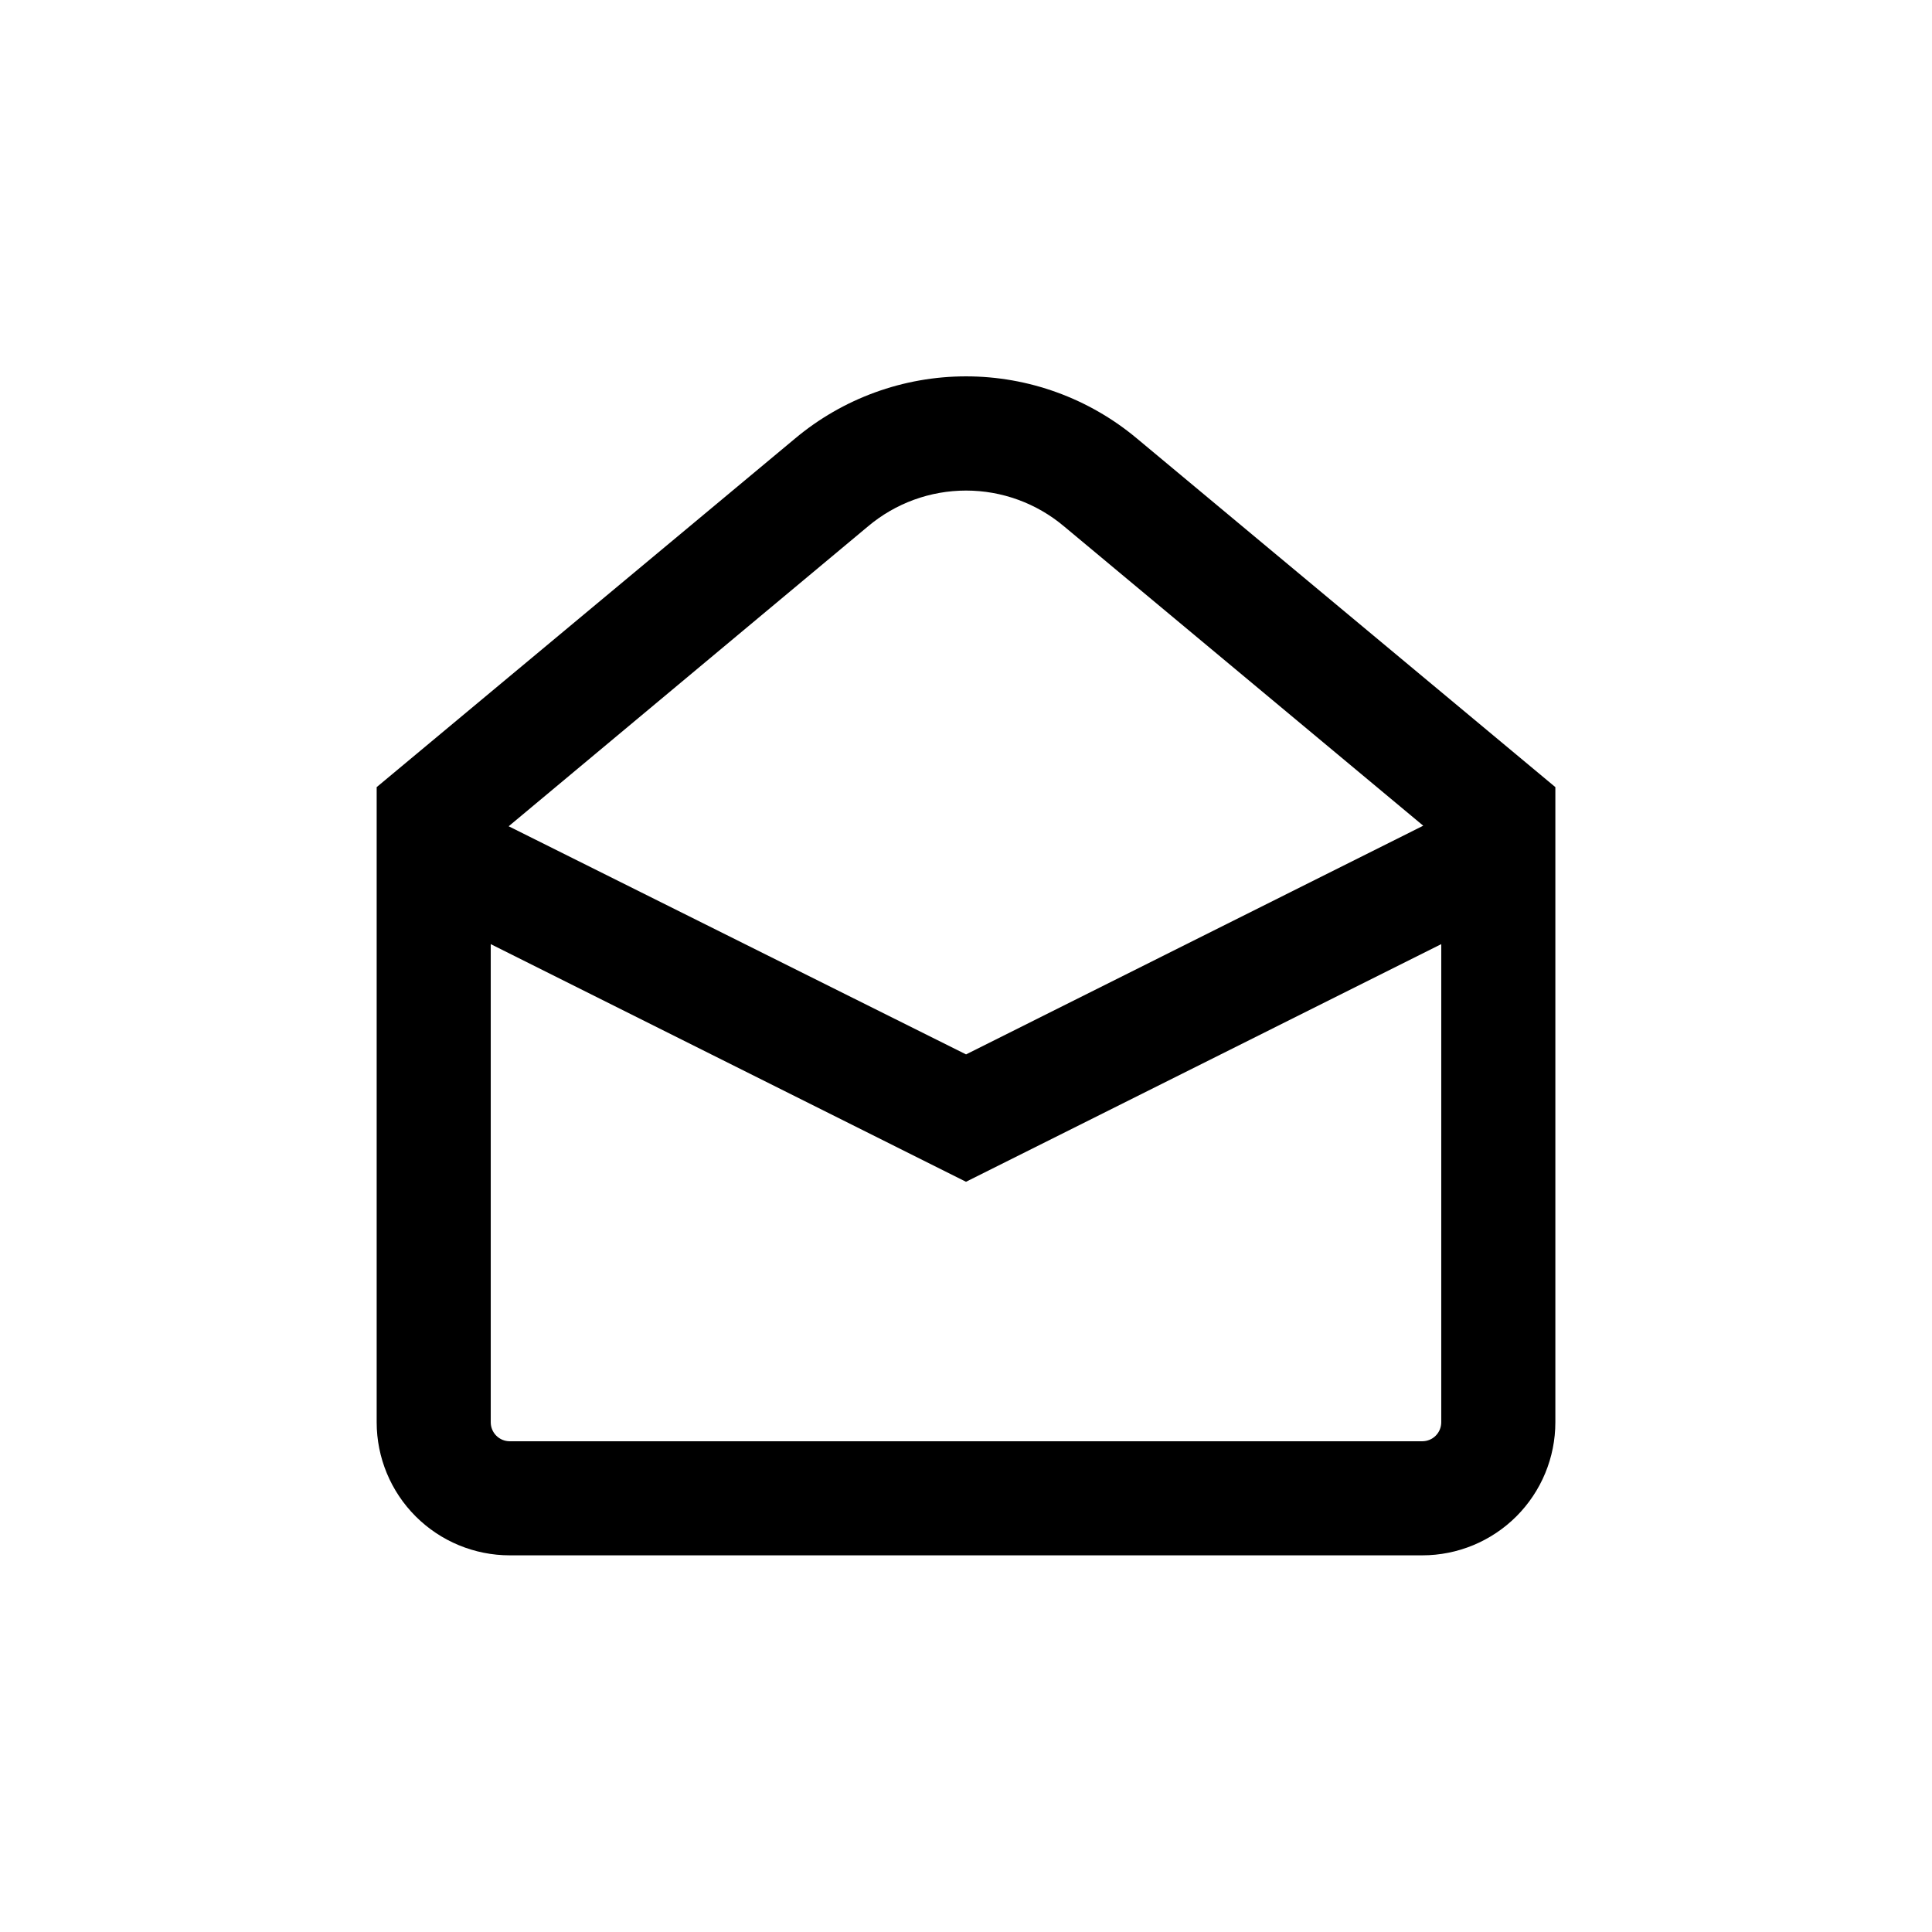
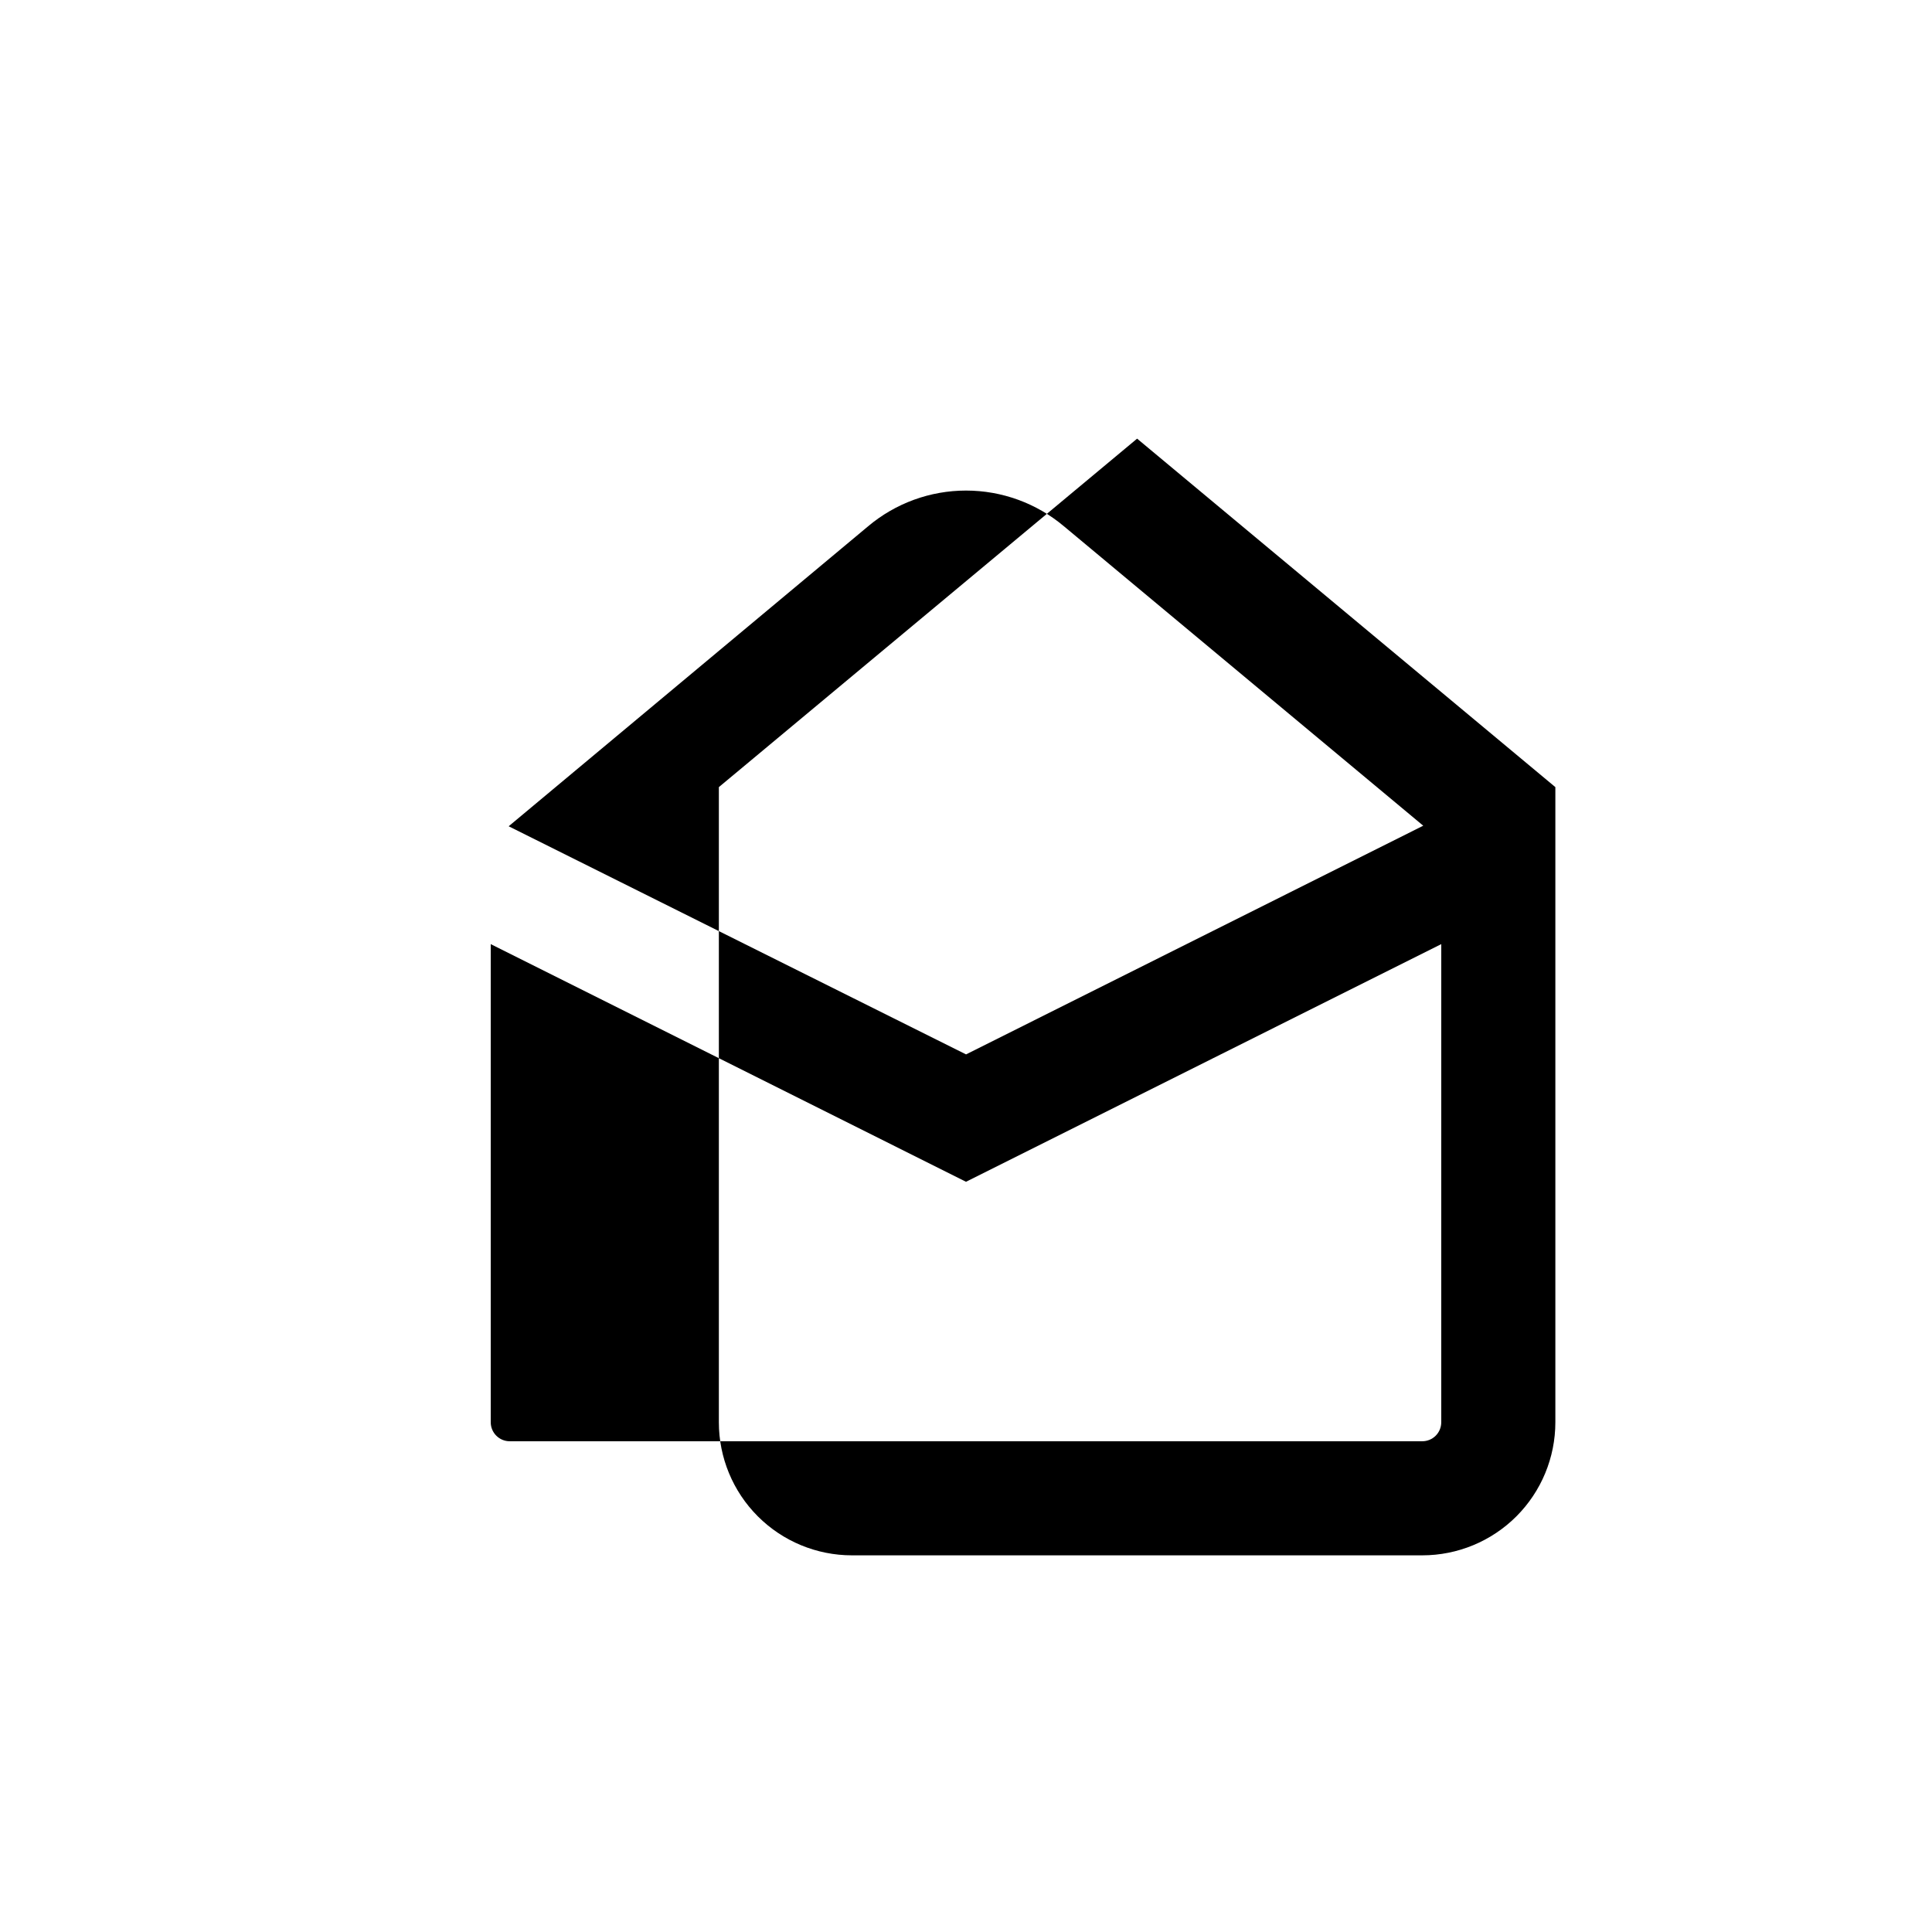
<svg xmlns="http://www.w3.org/2000/svg" fill="#000000" width="800px" height="800px" version="1.1" viewBox="144 144 512 512">
-   <path d="m279.09 556.18h241.83c9.352 0 18.32-3.715 24.938-10.328 6.613-6.617 10.328-15.586 10.328-24.938v-168.32l-110.84-92.348c-12.703-10.66-28.758-16.508-45.34-16.508-16.586 0-32.641 5.848-45.344 16.508l-110.84 92.348v168.32c0 9.352 3.715 18.32 10.332 24.938 6.613 6.613 15.582 10.328 24.938 10.328zm241.83-30.23h-241.83c-2.785 0-5.039-2.254-5.039-5.035v-126.71l125.95 62.977 125.95-62.977-0.004 126.71c0 1.336-0.527 2.617-1.473 3.562-0.945 0.945-2.227 1.473-3.562 1.473zm-146.86-242.48c7.266-6.113 16.453-9.465 25.949-9.465 9.492 0 18.68 3.352 25.945 9.465l95.219 79.352-121.16 60.605-121.21-60.457z" />
+   <path d="m279.09 556.18h241.83c9.352 0 18.32-3.715 24.938-10.328 6.613-6.617 10.328-15.586 10.328-24.938v-168.32l-110.84-92.348l-110.84 92.348v168.32c0 9.352 3.715 18.32 10.332 24.938 6.613 6.613 15.582 10.328 24.938 10.328zm241.83-30.23h-241.83c-2.785 0-5.039-2.254-5.039-5.035v-126.71l125.95 62.977 125.95-62.977-0.004 126.71c0 1.336-0.527 2.617-1.473 3.562-0.945 0.945-2.227 1.473-3.562 1.473zm-146.86-242.48c7.266-6.113 16.453-9.465 25.949-9.465 9.492 0 18.68 3.352 25.945 9.465l95.219 79.352-121.16 60.605-121.21-60.457z" />
</svg>